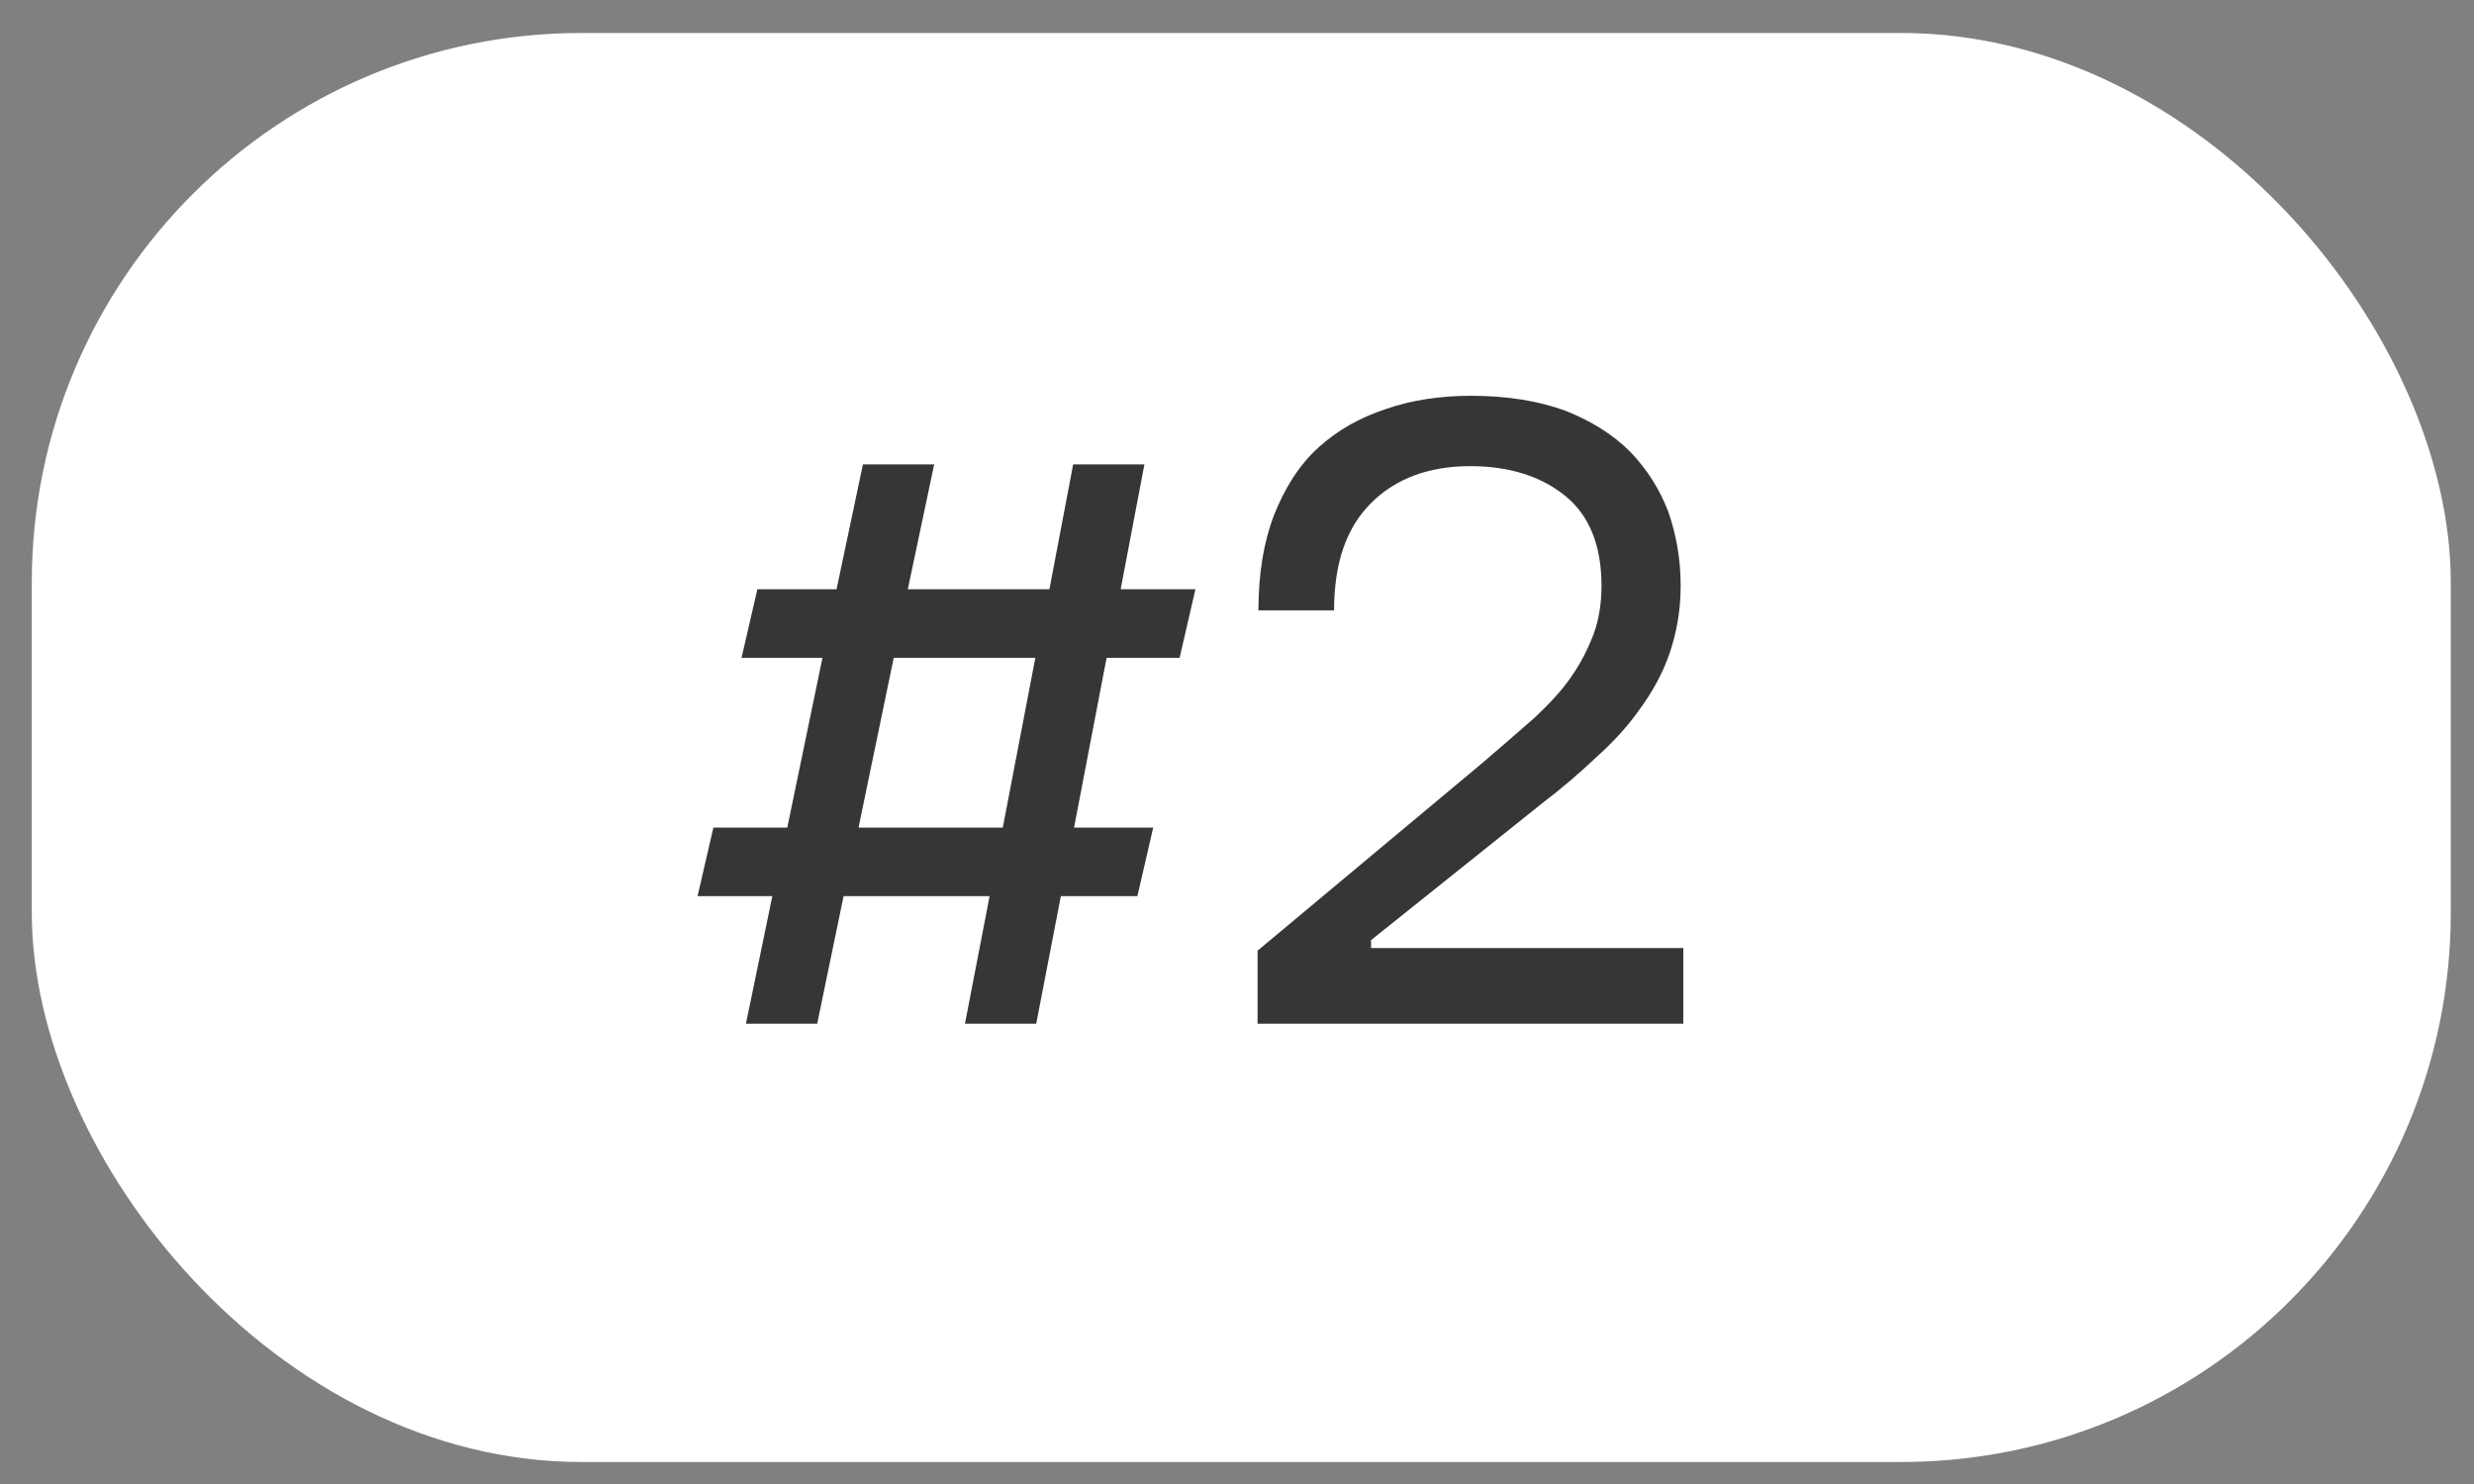
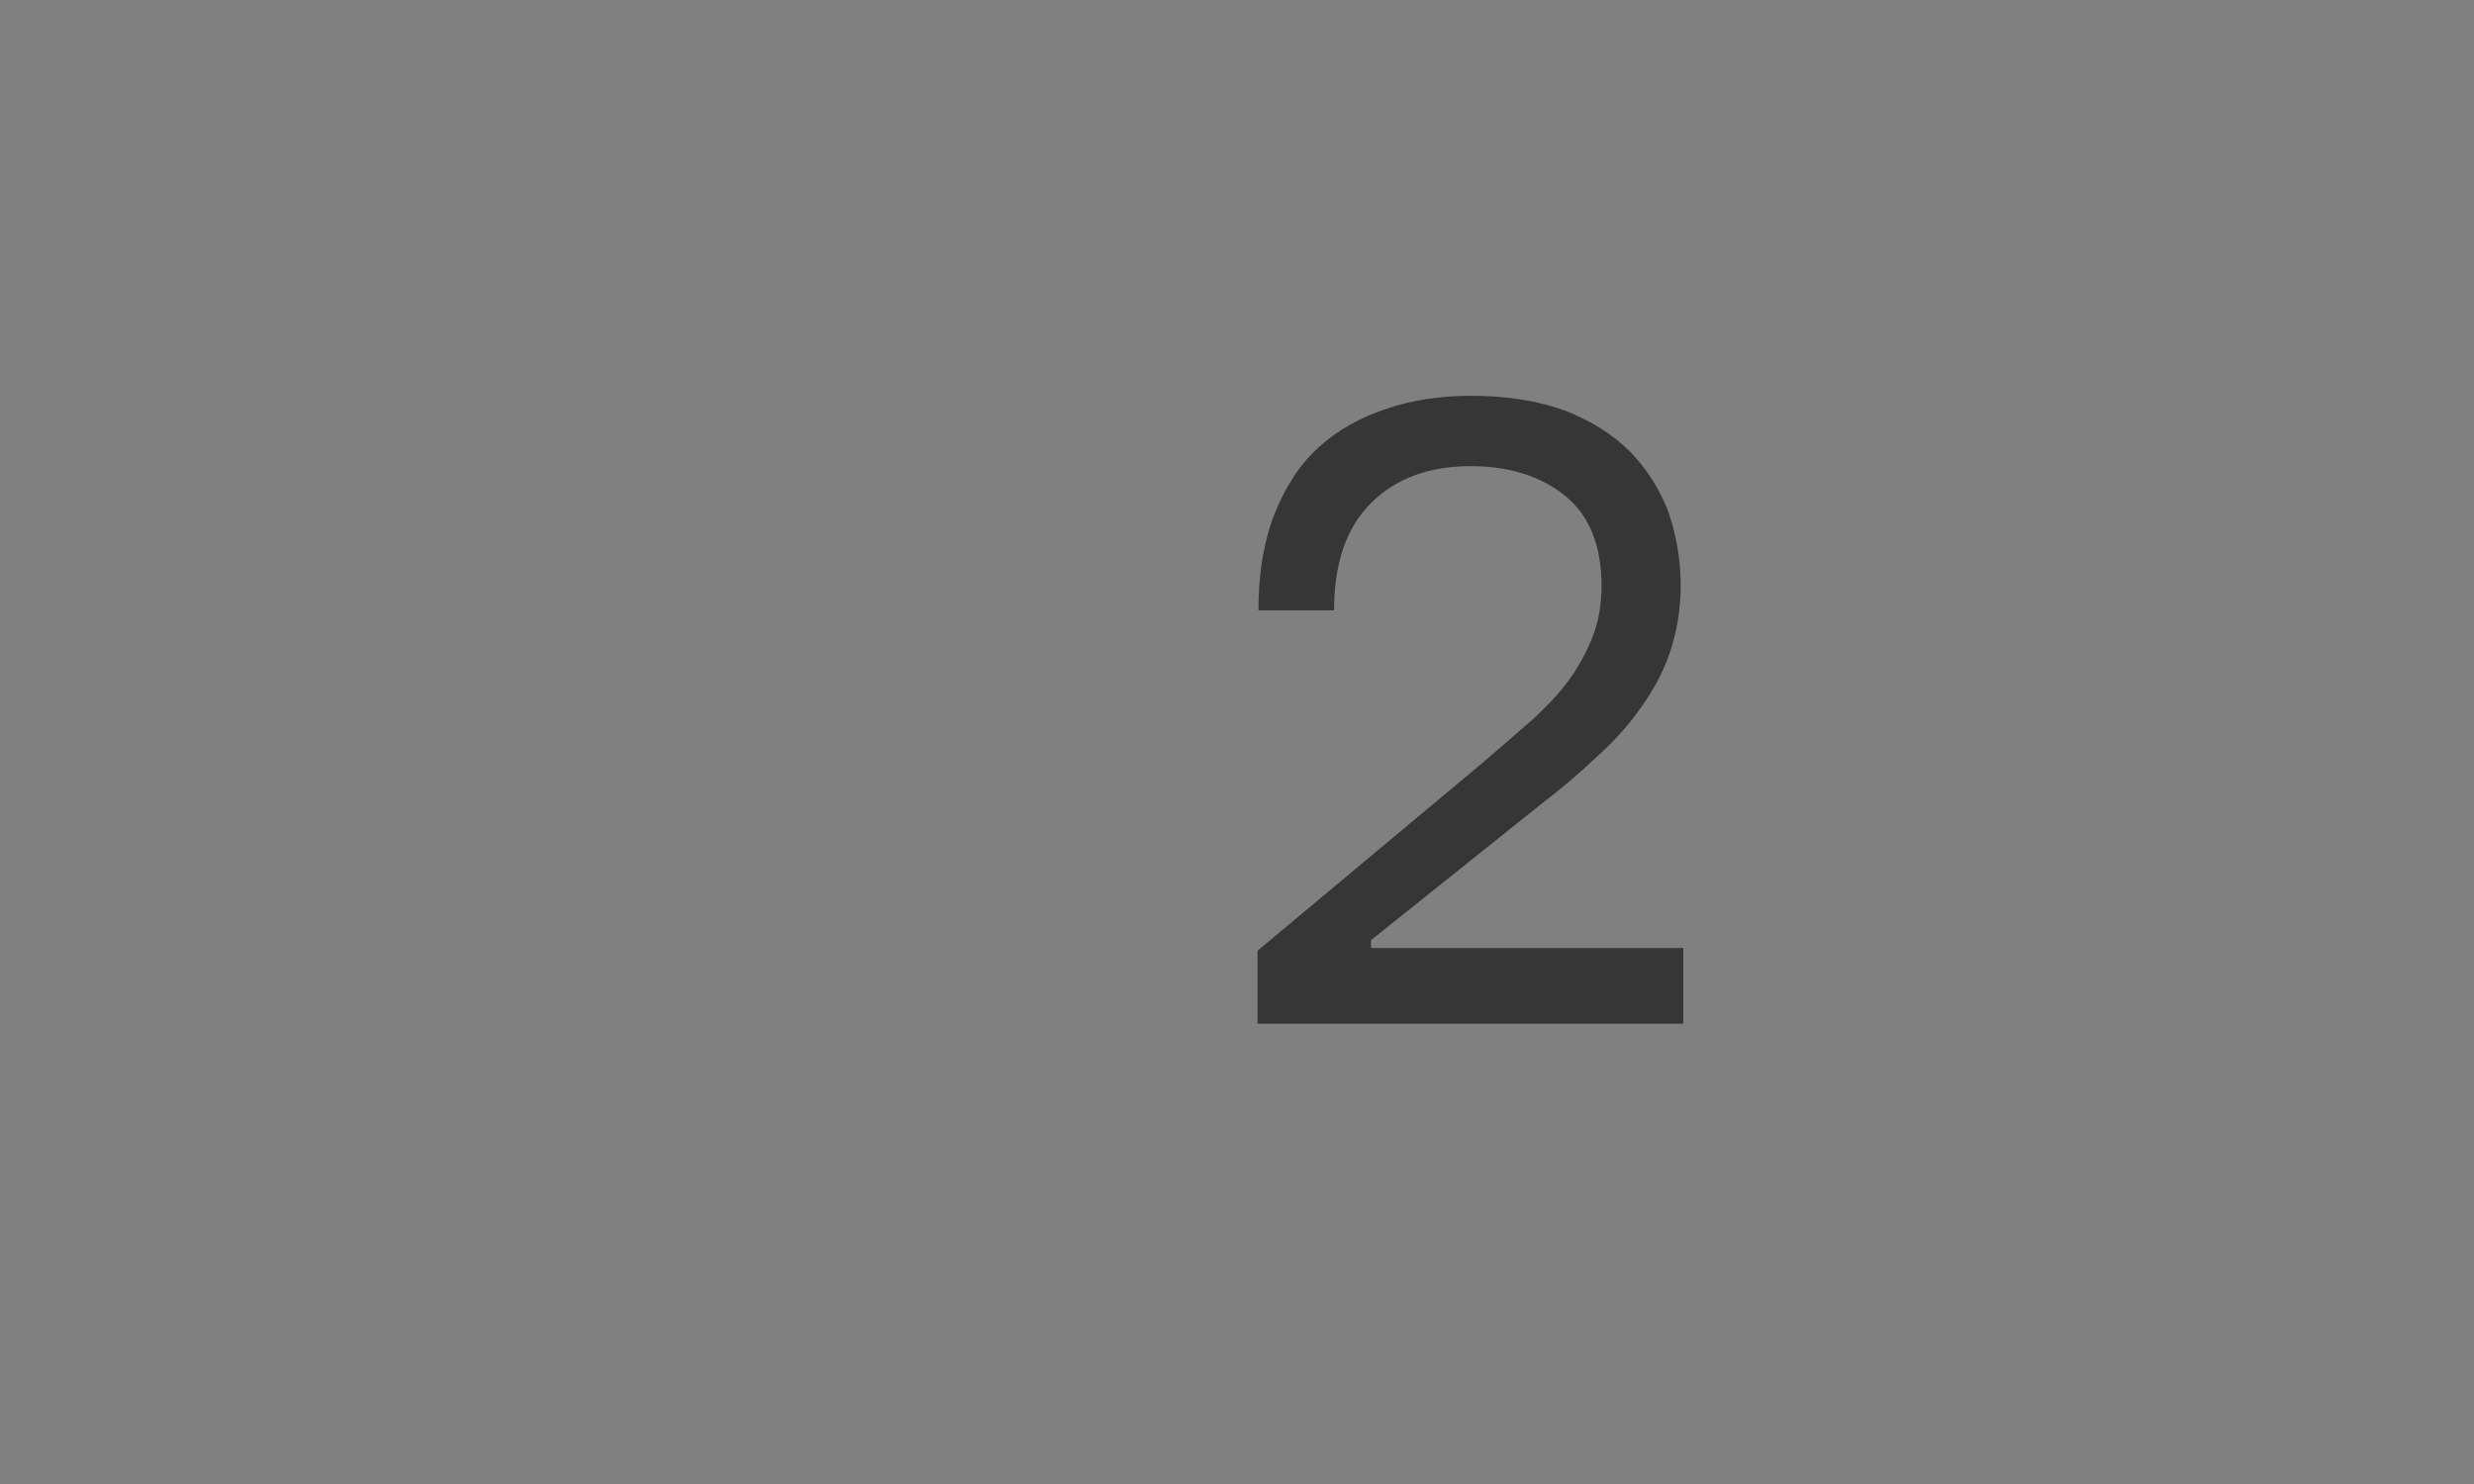
<svg xmlns="http://www.w3.org/2000/svg" width="45" height="27" viewBox="0 0 45 27" fill="none">
  <rect x="0" y="0" width="45" height="27" fill="#808080" stroke="none" />
-   <rect x="0.578" y="0.6" width="44" height="26" rx="10" fill="white" />
-   <path d="M13.568 18.625L14.048 16.305L12.688 16.305L12.976 15.057L14.32 15.057L14.96 11.969L13.488 11.969L13.776 10.721L15.216 10.721L15.696 8.449L16.992 8.449L16.512 10.721L19.088 10.721L19.52 8.449L20.816 8.449L20.384 10.721L21.744 10.721L21.456 11.969L20.128 11.969L19.536 15.057L20.976 15.057L20.688 16.305L19.296 16.305L18.848 18.625L17.552 18.625L18 16.305L15.344 16.305L14.864 18.625L13.568 18.625ZM18.24 15.057L18.832 11.969L16.256 11.969L15.616 15.057L18.24 15.057Z" fill="#363636" />
  <path d="M26.954 13.889C27.306 13.585 27.626 13.313 27.914 13.057C28.186 12.801 28.41 12.561 28.586 12.305C28.762 12.049 28.89 11.793 28.986 11.537C29.082 11.281 29.13 10.977 29.13 10.657C29.13 9.921 28.906 9.377 28.474 9.025C28.042 8.673 27.466 8.481 26.746 8.481C25.994 8.481 25.386 8.705 24.938 9.153C24.49 9.601 24.266 10.241 24.266 11.105L22.89 11.105C22.89 10.433 22.986 9.857 23.178 9.361C23.37 8.881 23.626 8.465 23.978 8.145C24.33 7.825 24.73 7.601 25.21 7.441C25.674 7.281 26.186 7.201 26.762 7.201C27.418 7.201 27.994 7.297 28.474 7.473C28.954 7.665 29.338 7.905 29.658 8.225C29.962 8.545 30.186 8.897 30.346 9.313C30.49 9.729 30.57 10.177 30.57 10.657C30.57 11.121 30.49 11.537 30.362 11.905C30.234 12.273 30.042 12.609 29.818 12.913C29.594 13.233 29.322 13.521 29.018 13.793C28.714 14.081 28.394 14.353 28.058 14.609L24.938 17.105L24.938 17.249L30.618 17.249L30.618 18.625L22.874 18.625L22.874 17.297L26.954 13.889Z" fill="#363636" />
</svg>